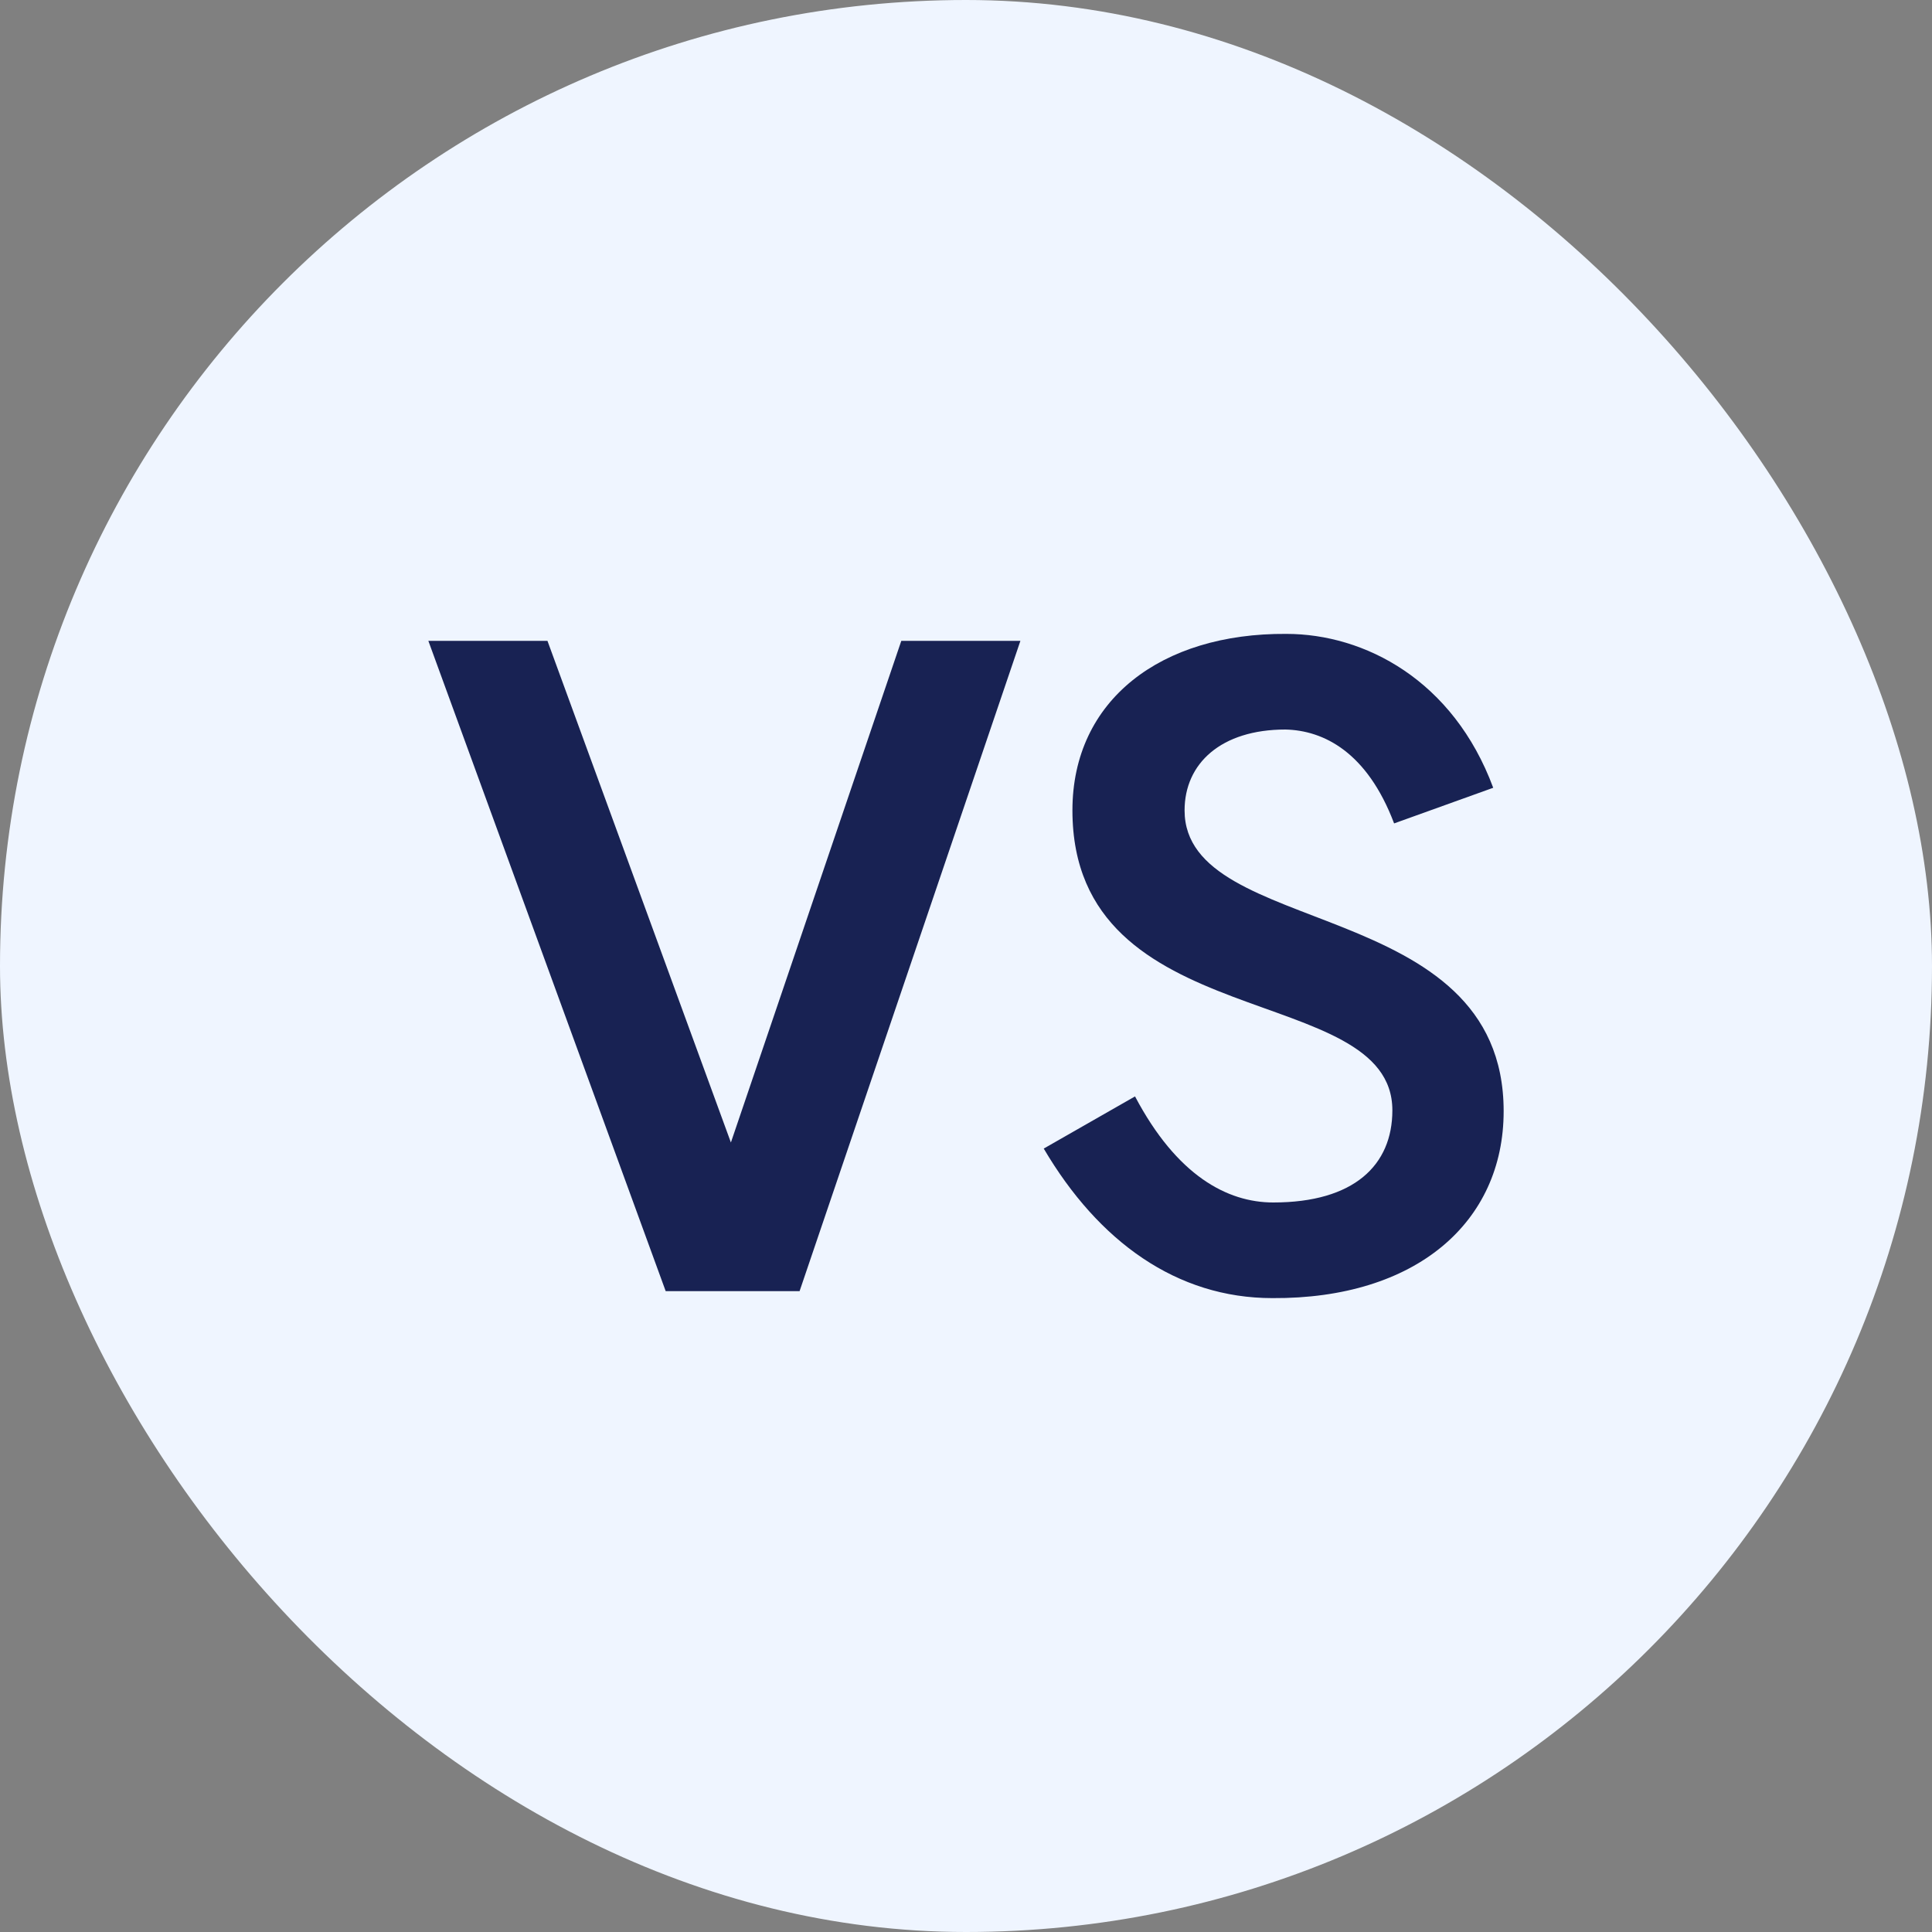
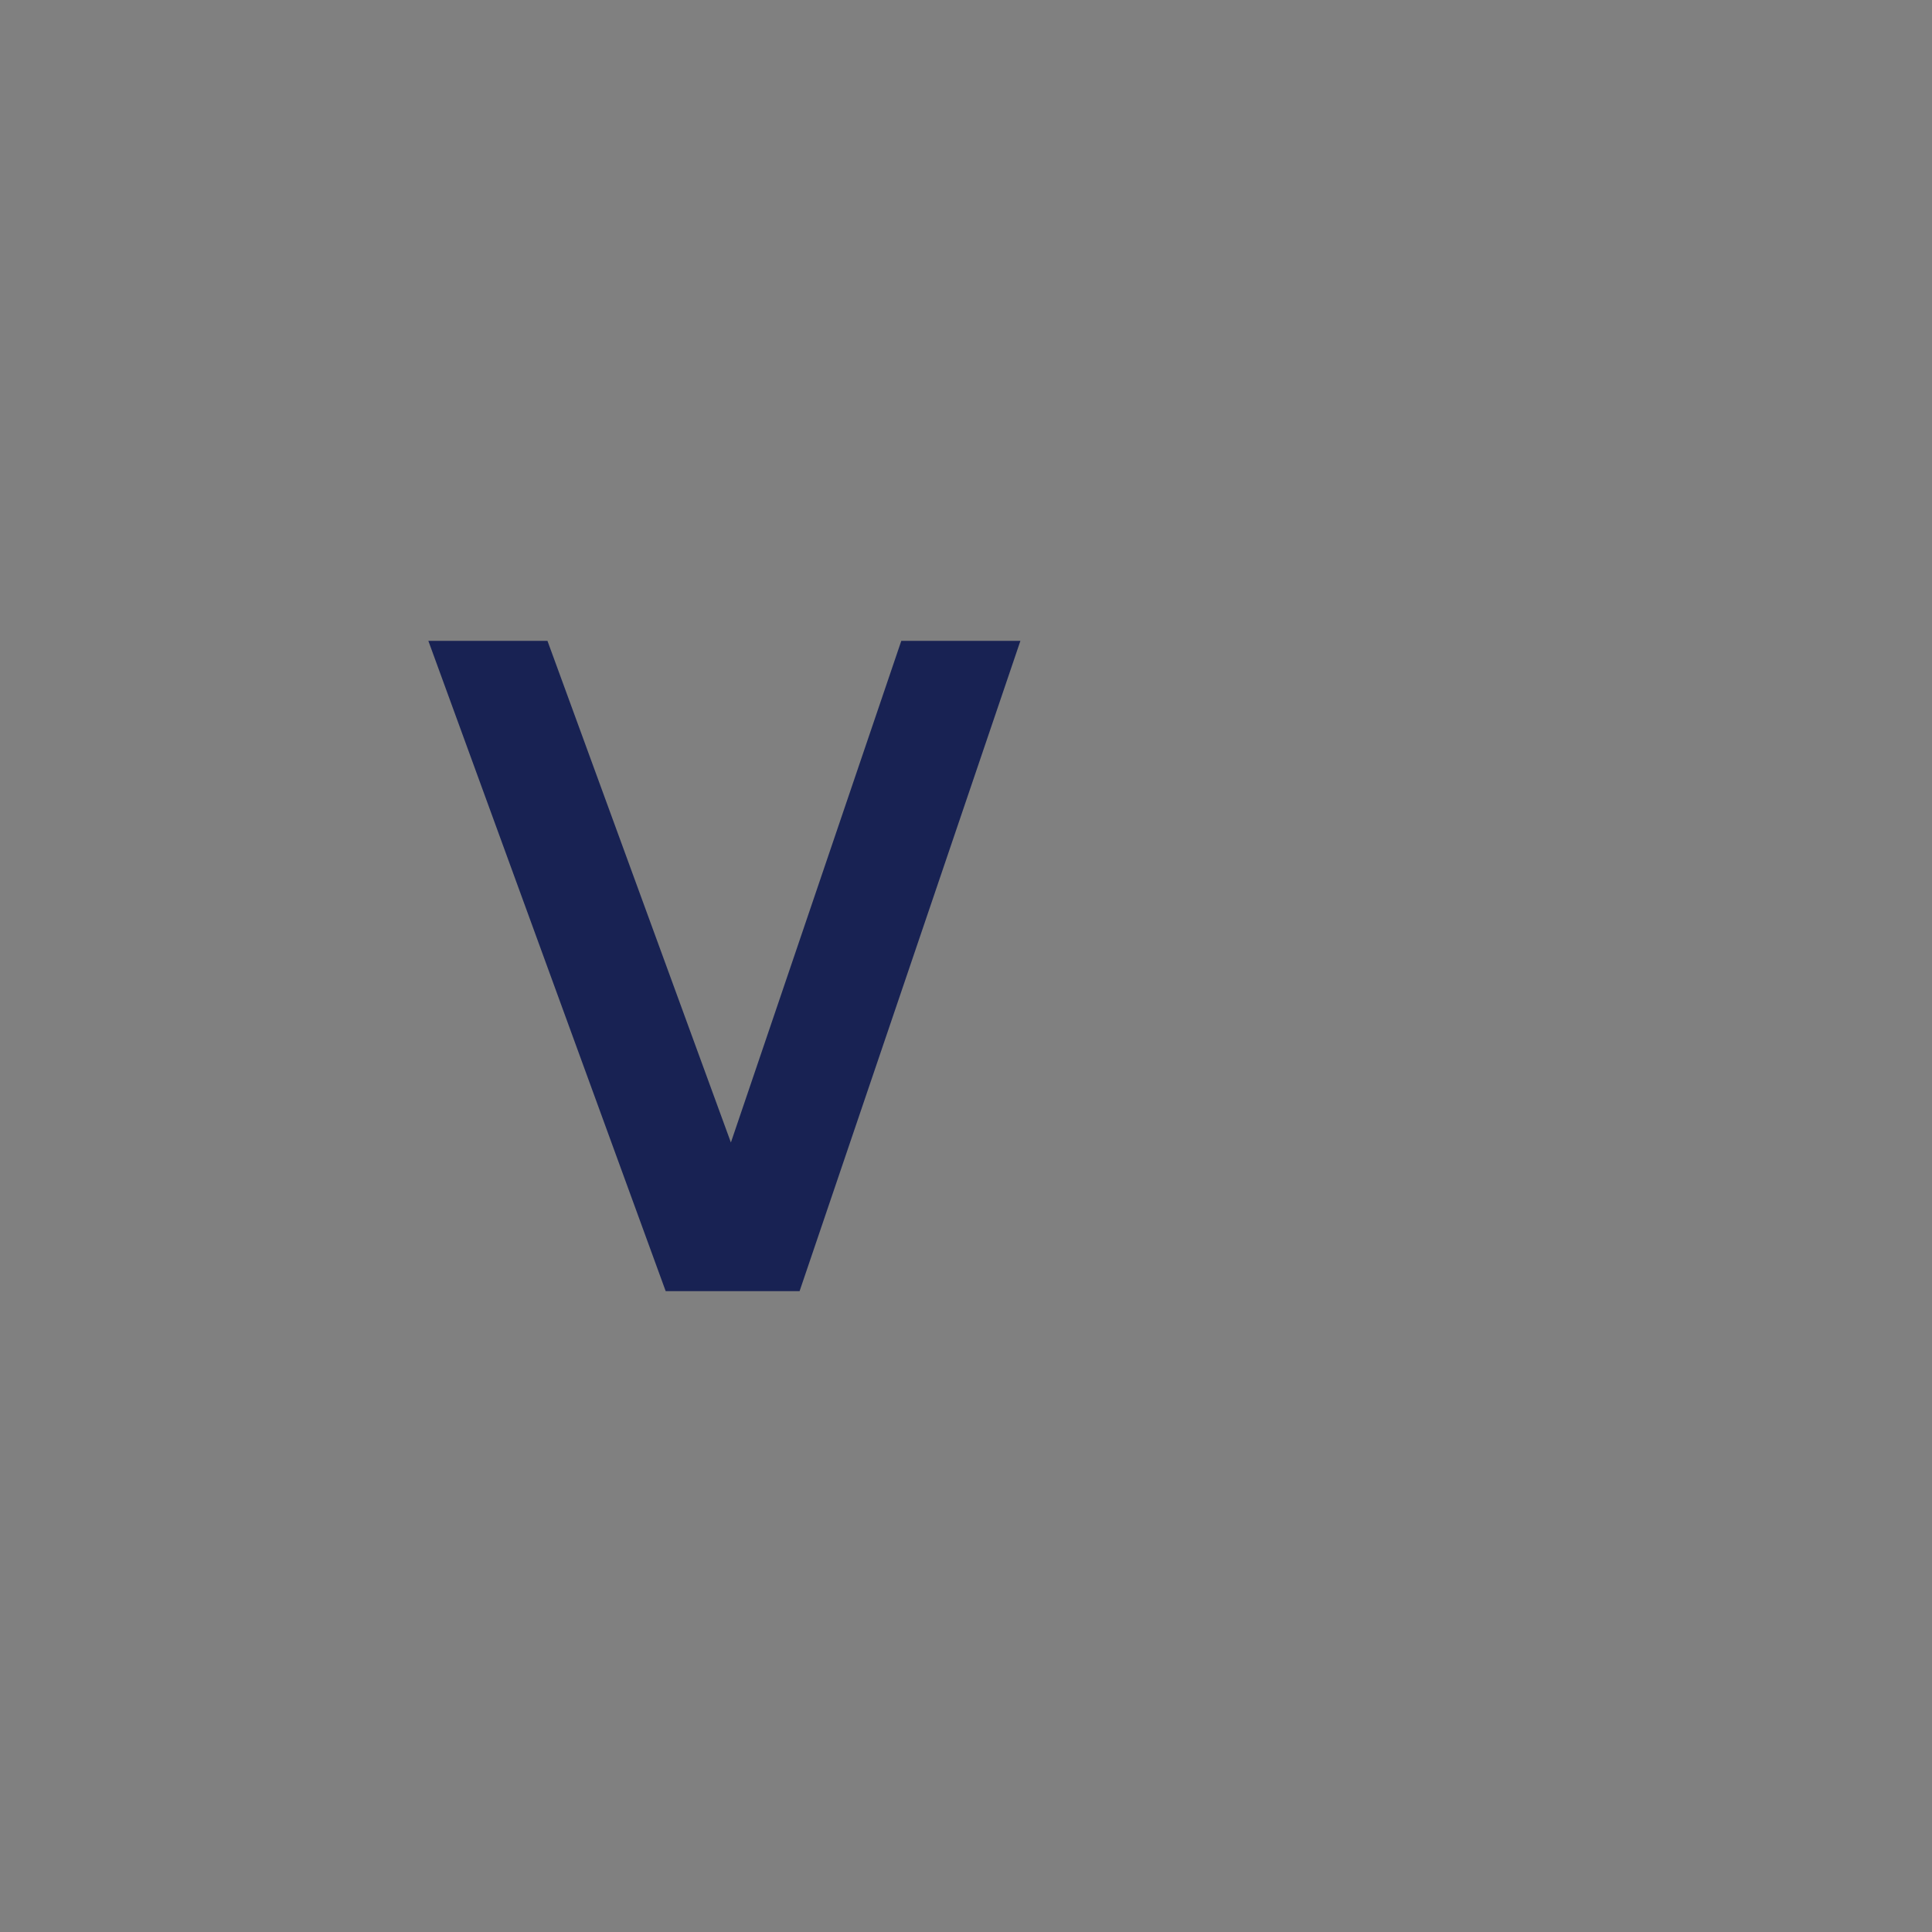
<svg xmlns="http://www.w3.org/2000/svg" width="80" height="80" viewBox="0 0 80 80" fill="none">
  <rect x="0" y="0" width="80" height="80" fill="#808080" stroke="none" />
-   <rect width="80" height="80" rx="40" fill="#EFF5FF" />
-   <path d="M46.999 45.4C48.727 48.676 50.815 49.792 52.723 49.792C56.071 49.792 57.655 48.244 57.655 45.976C57.655 40.576 44.407 42.952 44.407 33.556C44.407 28.984 48.079 26.212 53.263 26.248C56.503 26.248 60.175 28.156 61.831 32.62L57.727 34.096C56.611 31.144 54.811 30.244 53.227 30.208C50.563 30.208 49.051 31.612 49.051 33.556C49.051 38.884 62.263 37.048 62.263 46.012C62.263 50.62 58.627 53.788 52.687 53.752C48.727 53.752 45.487 51.412 43.219 47.56L46.999 45.4Z" fill="#182253" />
  <path d="M42.253 26.536L33.109 53.464H27.565L17.737 26.536H22.669L30.265 47.308L37.321 26.536H42.253Z" fill="#182253" />
</svg>